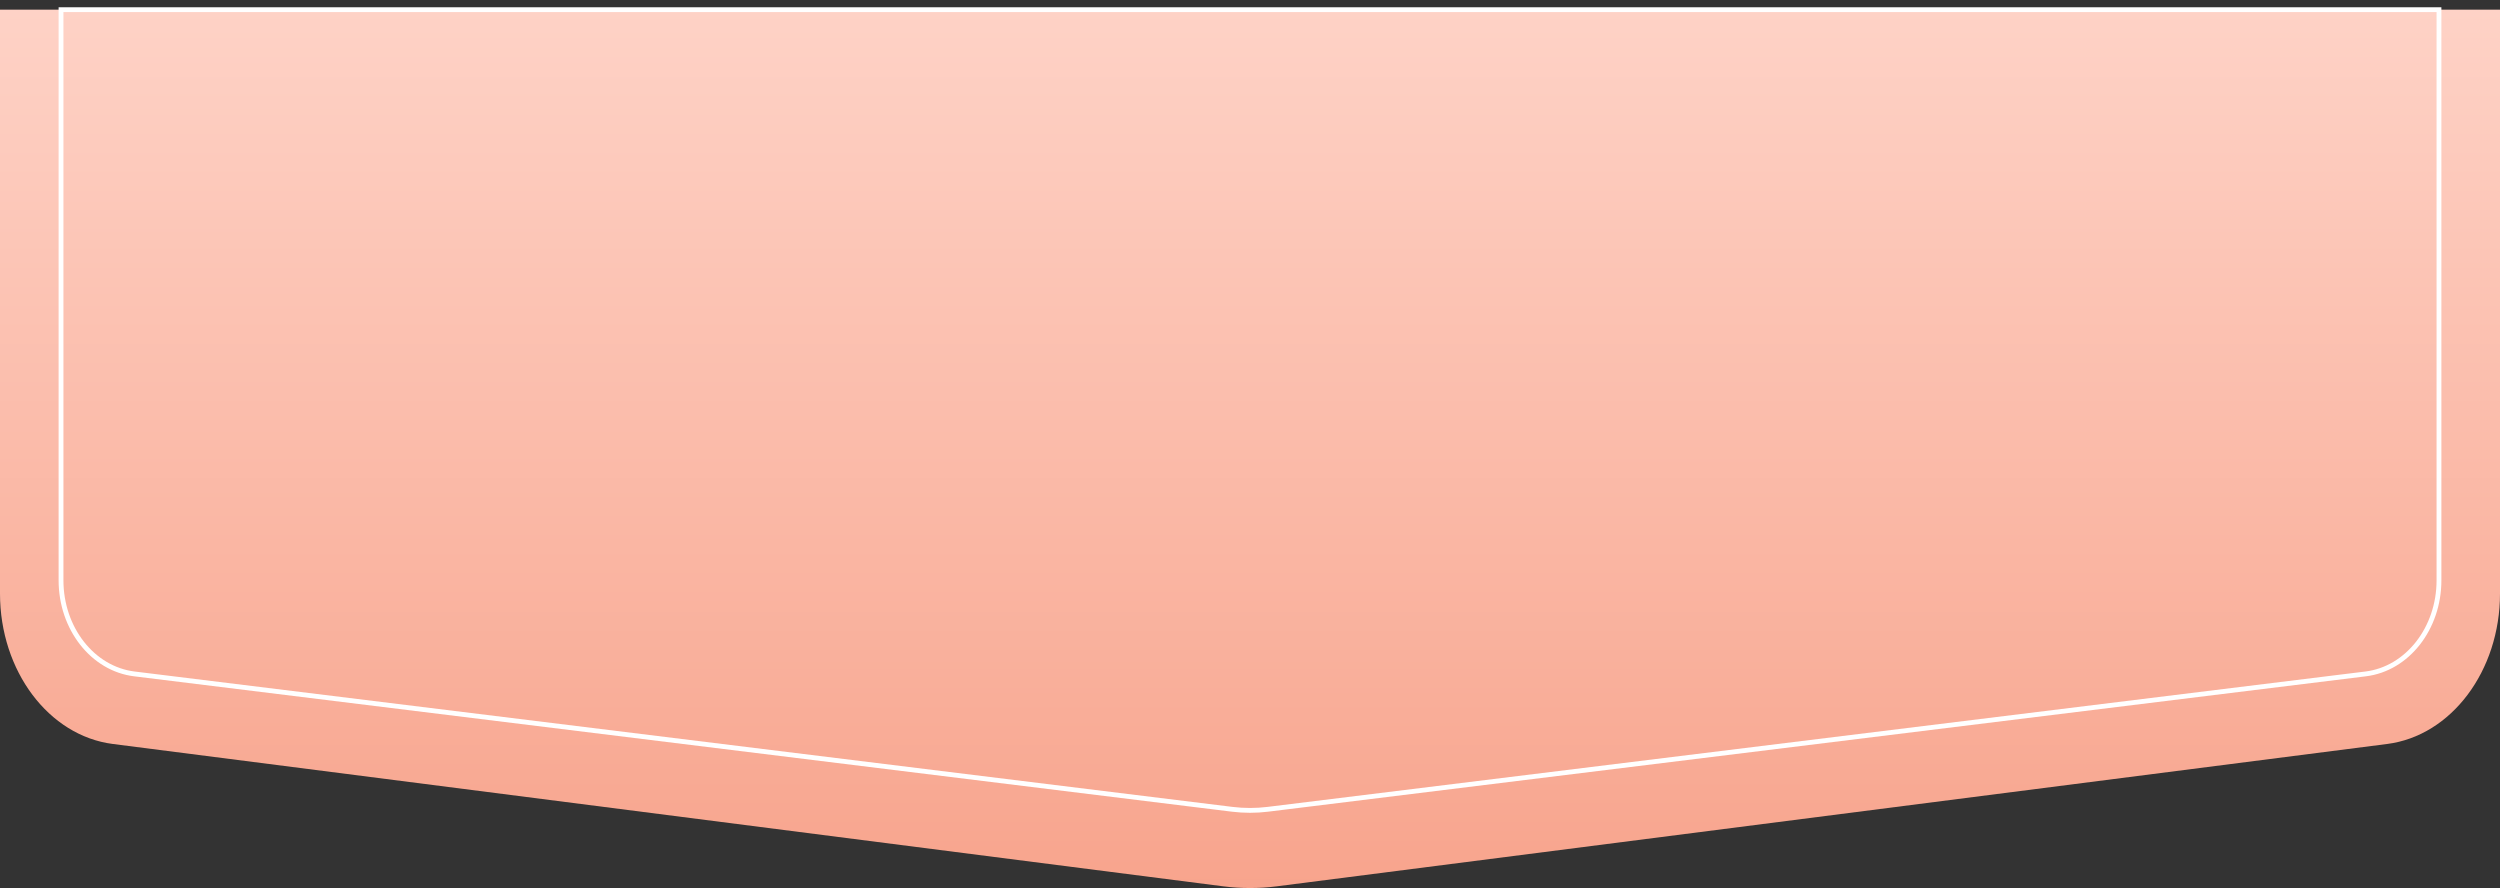
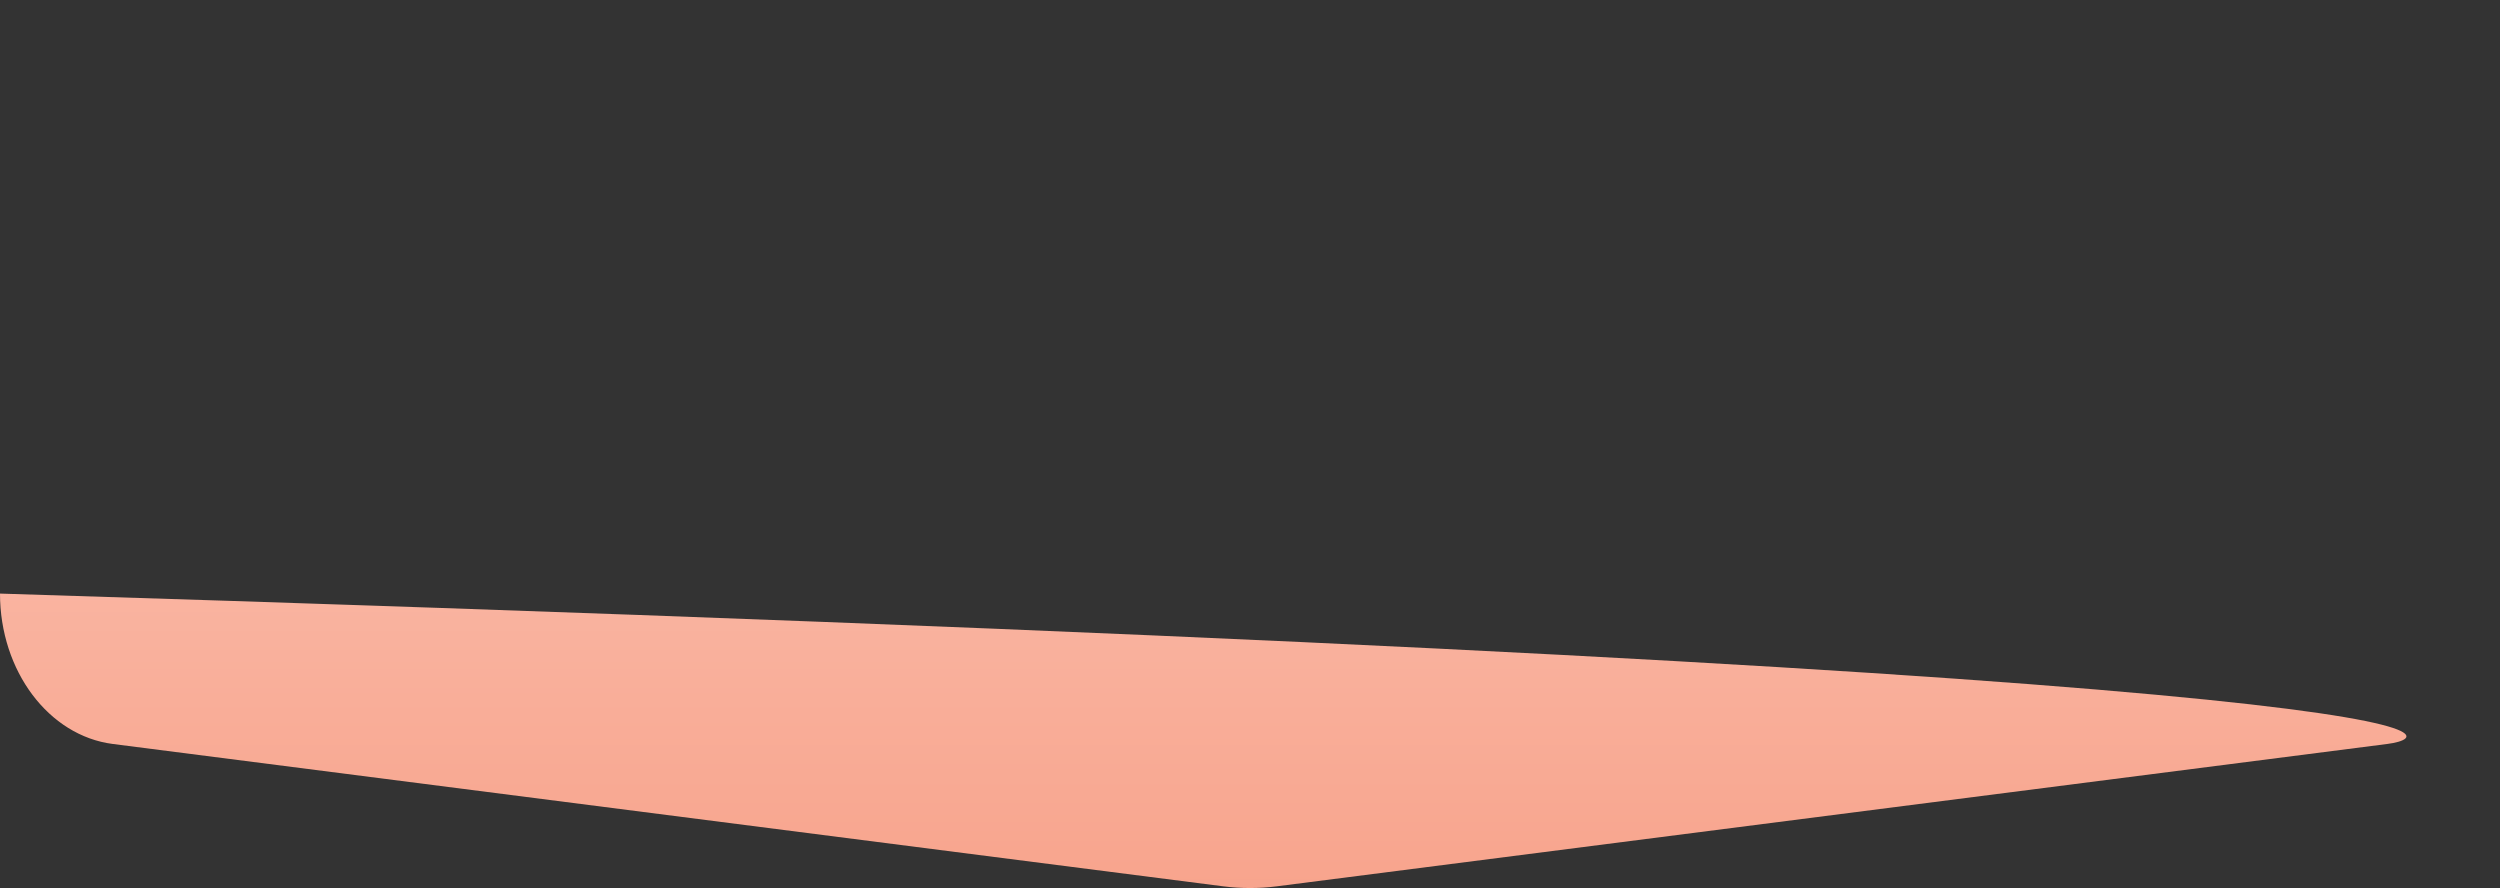
<svg xmlns="http://www.w3.org/2000/svg" width="259" height="92" viewBox="0 0 259 92" fill="none">
  <rect x="0" y="0" width="259" height="92" fill="#333333" stroke="none" />
-   <path d="M0 1H259V61.495C259 69.504 253.959 76.223 247.311 77.076L132.284 91.822C130.433 92.059 128.567 92.059 126.716 91.822L11.689 77.076C5.041 76.223 0 69.504 0 61.495V1Z" fill="url(#paint0_linear_36_4)" />
-   <path d="M6.322 1H252.678V60.122C252.678 65.104 249.403 69.284 245.084 69.817L131.342 83.843C130.117 83.994 128.883 83.994 127.658 83.843L13.916 69.817C9.597 69.284 6.322 65.104 6.322 60.122V1Z" stroke="white" stroke-width="0.5" />
+   <path d="M0 1V61.495C259 69.504 253.959 76.223 247.311 77.076L132.284 91.822C130.433 92.059 128.567 92.059 126.716 91.822L11.689 77.076C5.041 76.223 0 69.504 0 61.495V1Z" fill="url(#paint0_linear_36_4)" />
  <defs>
    <linearGradient id="paint0_linear_36_4" x1="129.5" y1="1" x2="129.5" y2="97.999" gradientUnits="userSpaceOnUse">
      <stop stop-color="#FED2C6" />
      <stop offset="1" stop-color="#F7A189" />
    </linearGradient>
  </defs>
</svg>